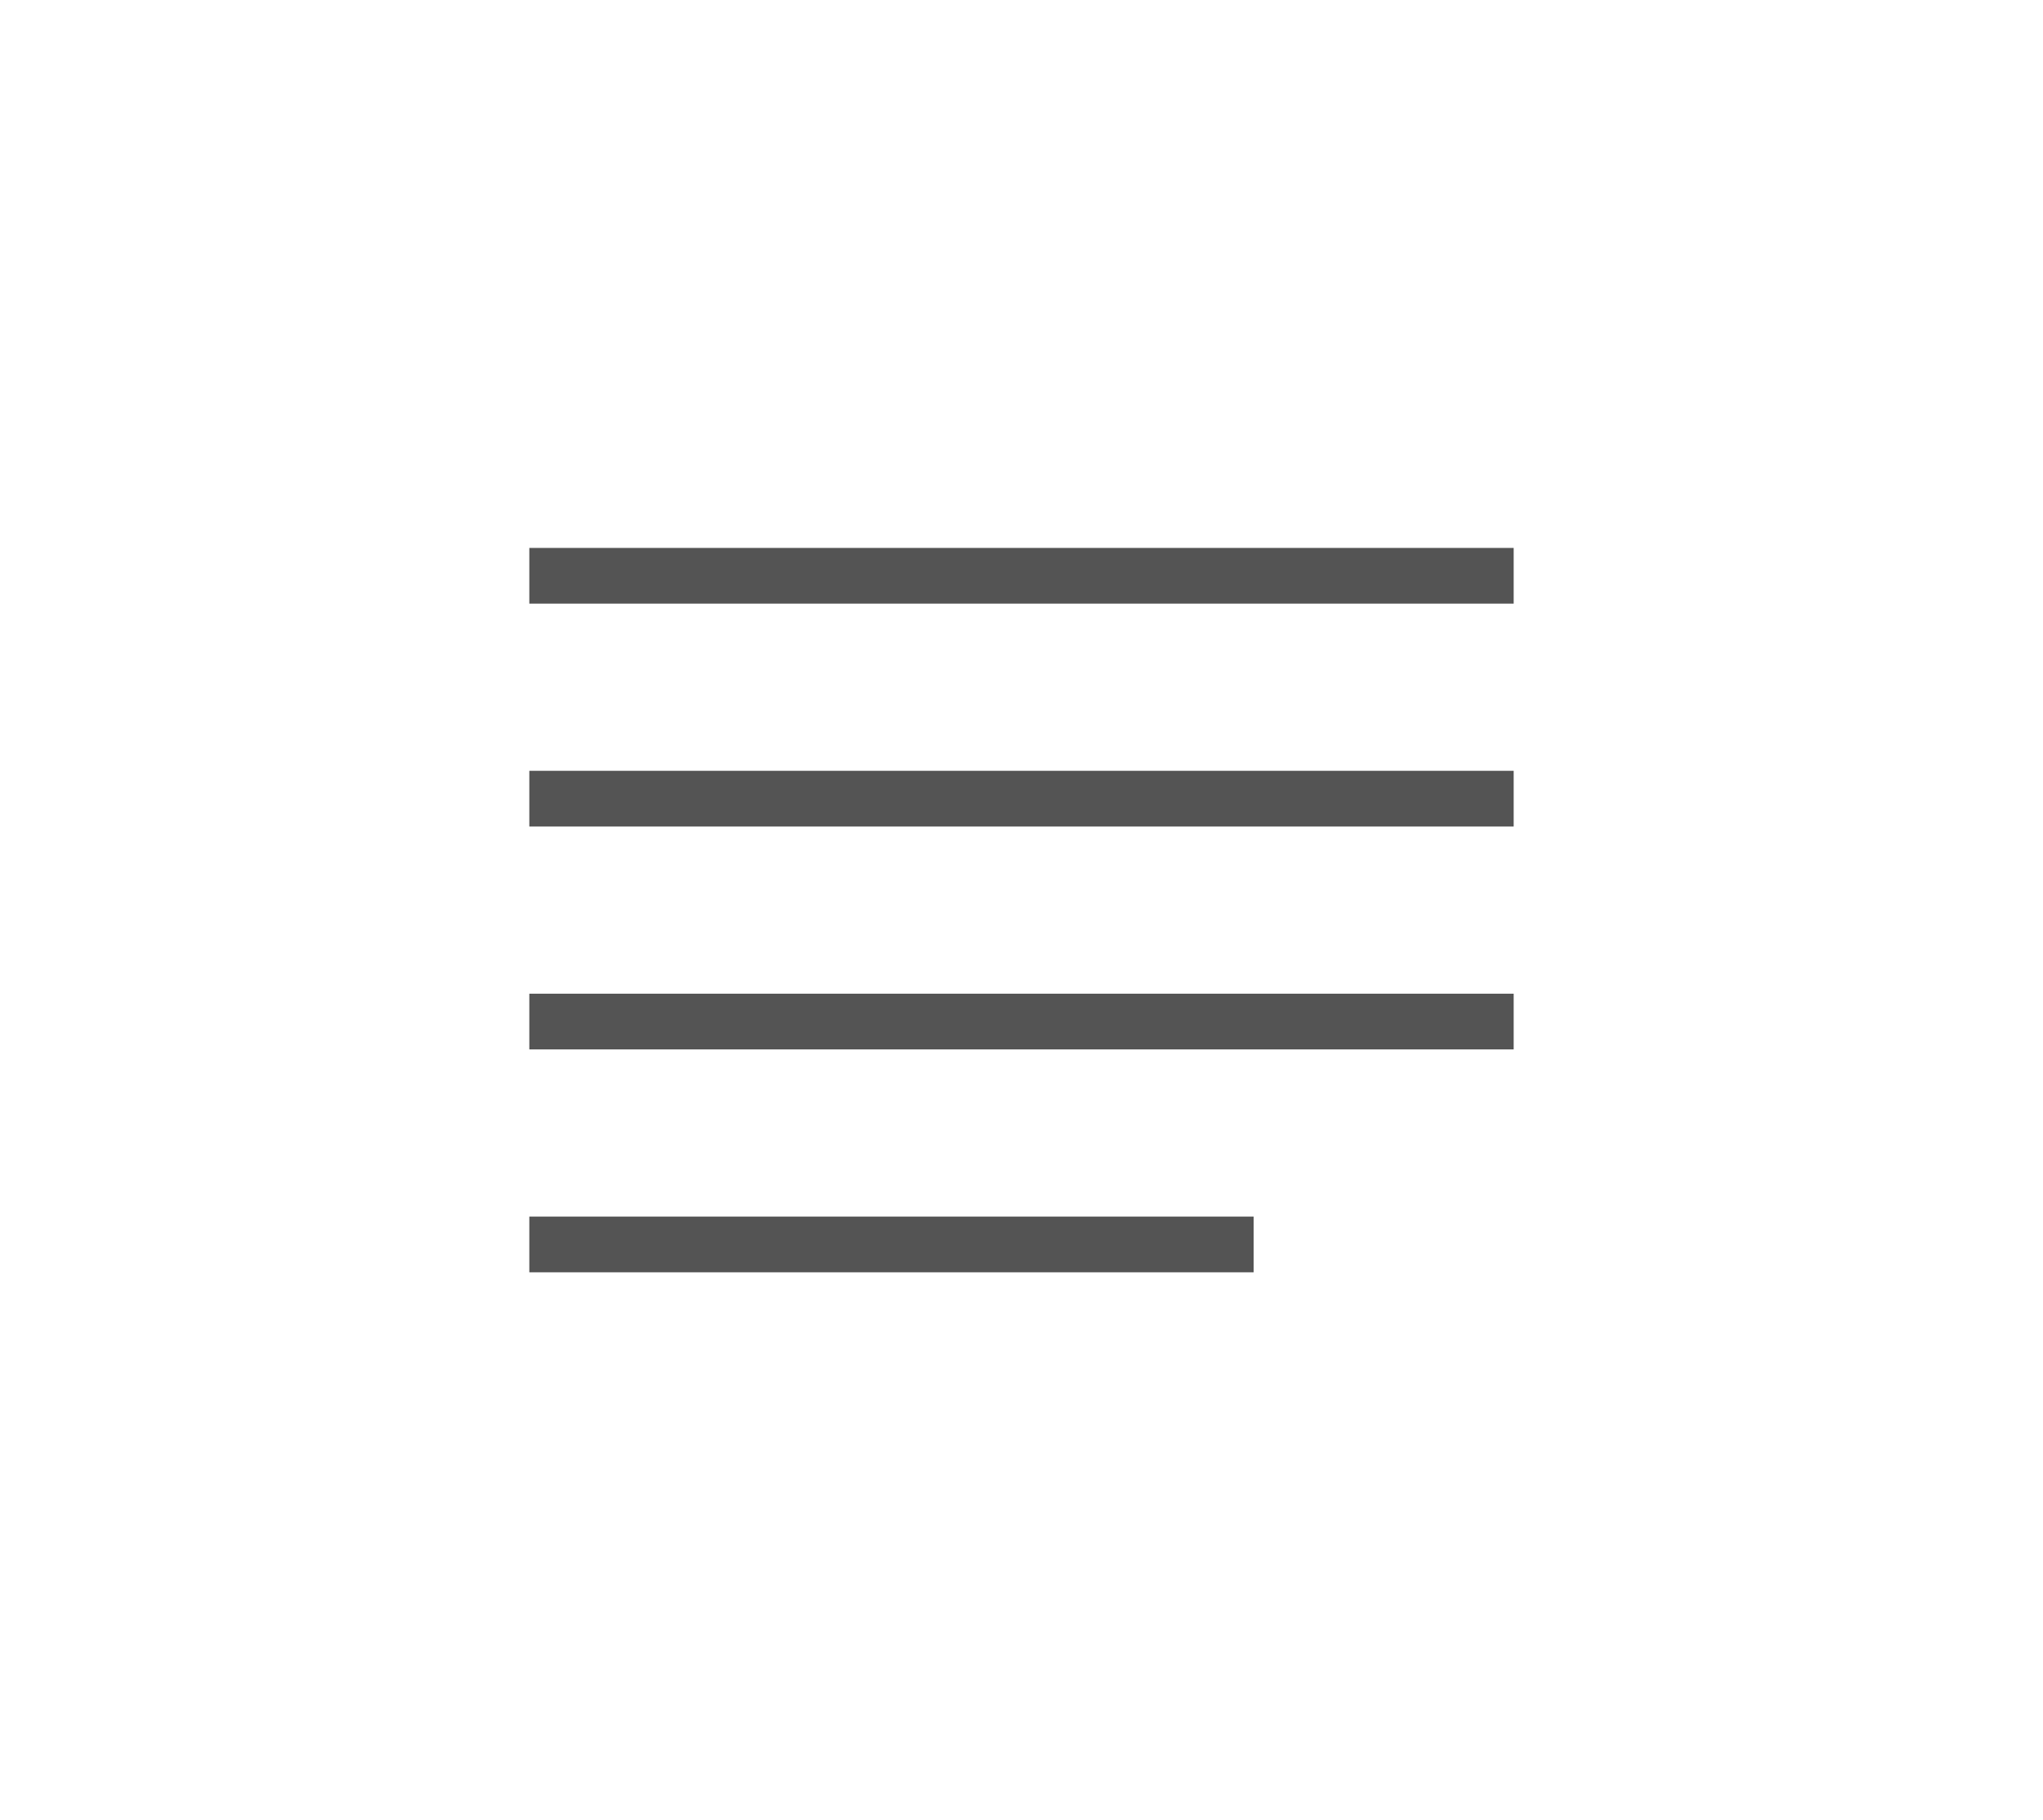
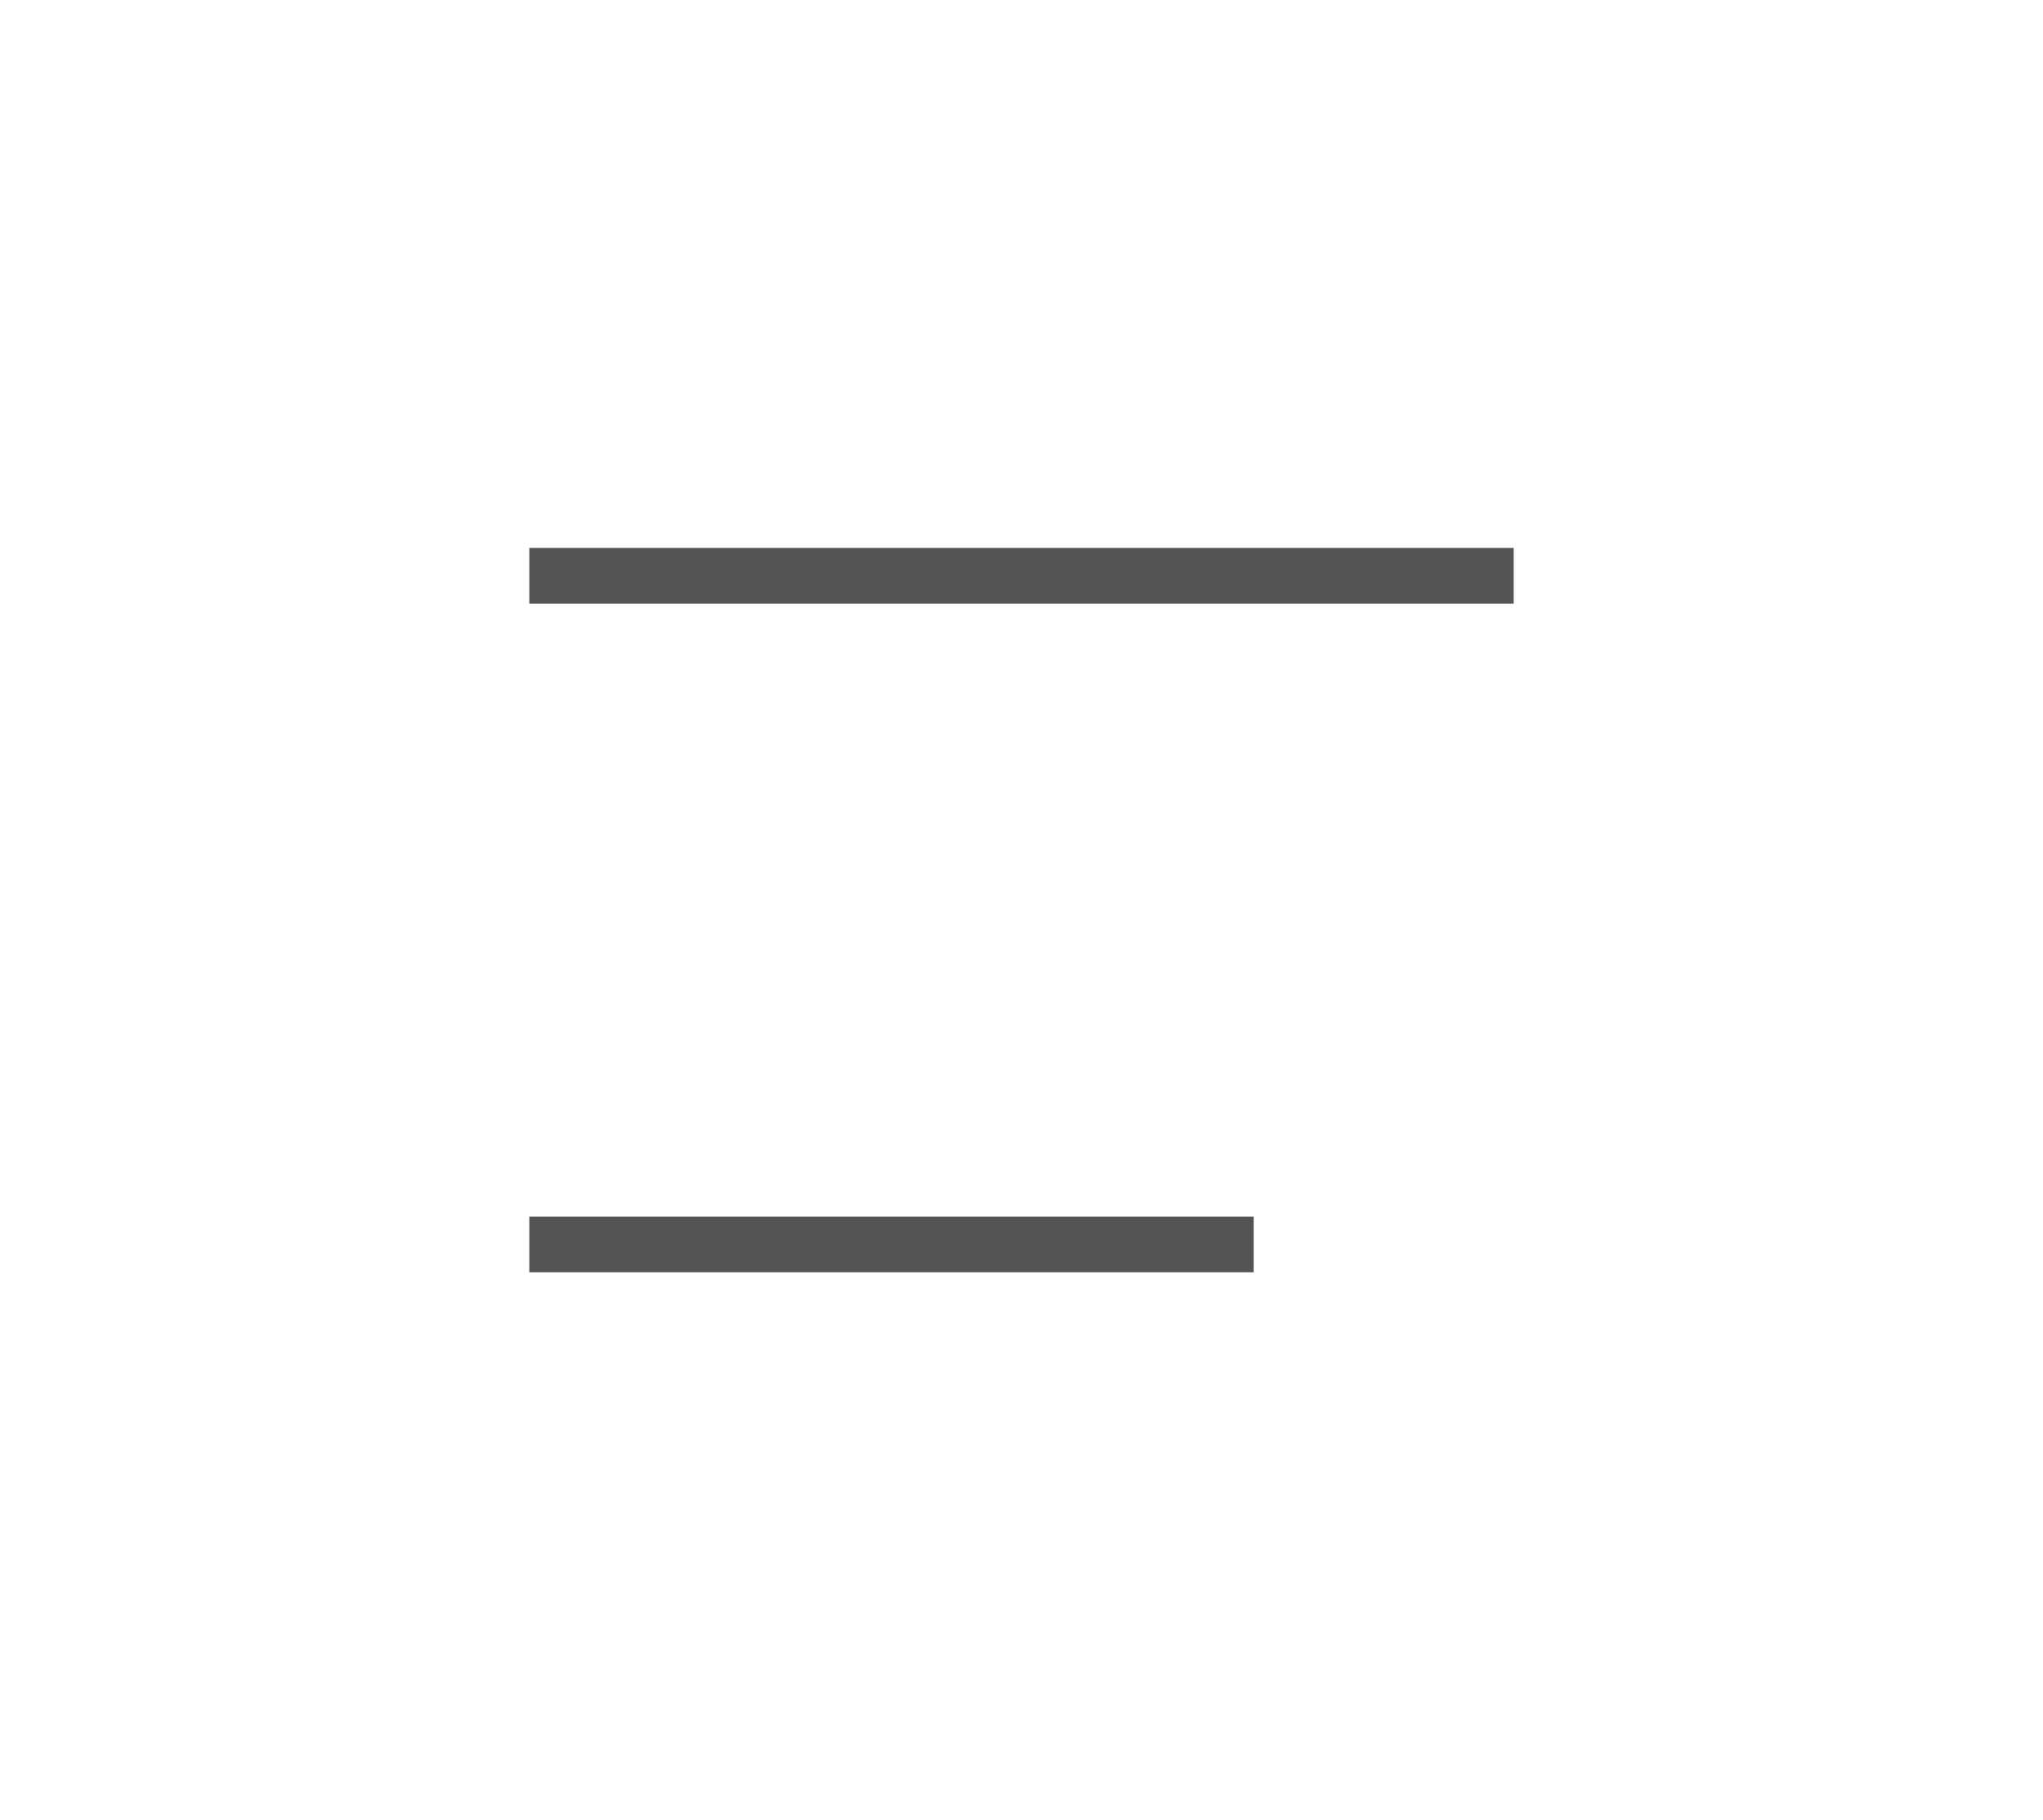
<svg xmlns="http://www.w3.org/2000/svg" width="55" height="49" viewBox="0 0 55 49">
  <g>
    <g>
      <g>
-         <path fill="none" stroke="#545454" stroke-linecap="square" stroke-miterlimit="20" stroke-width="1.5" d="M15 21.5h25" />
-       </g>
+         </g>
      <g>
        <path fill="none" stroke="#545454" stroke-linecap="square" stroke-miterlimit="20" stroke-width="1.5" d="M15 15.5h25" />
      </g>
      <g>
-         <path fill="none" stroke="#545454" stroke-linecap="square" stroke-miterlimit="20" stroke-width="1.5" d="M15 27.5h25" />
-       </g>
+         </g>
      <g>
        <path fill="none" stroke="#545454" stroke-linecap="square" stroke-miterlimit="20" stroke-width="1.5" d="M15 33.5h18" />
      </g>
    </g>
  </g>
</svg>